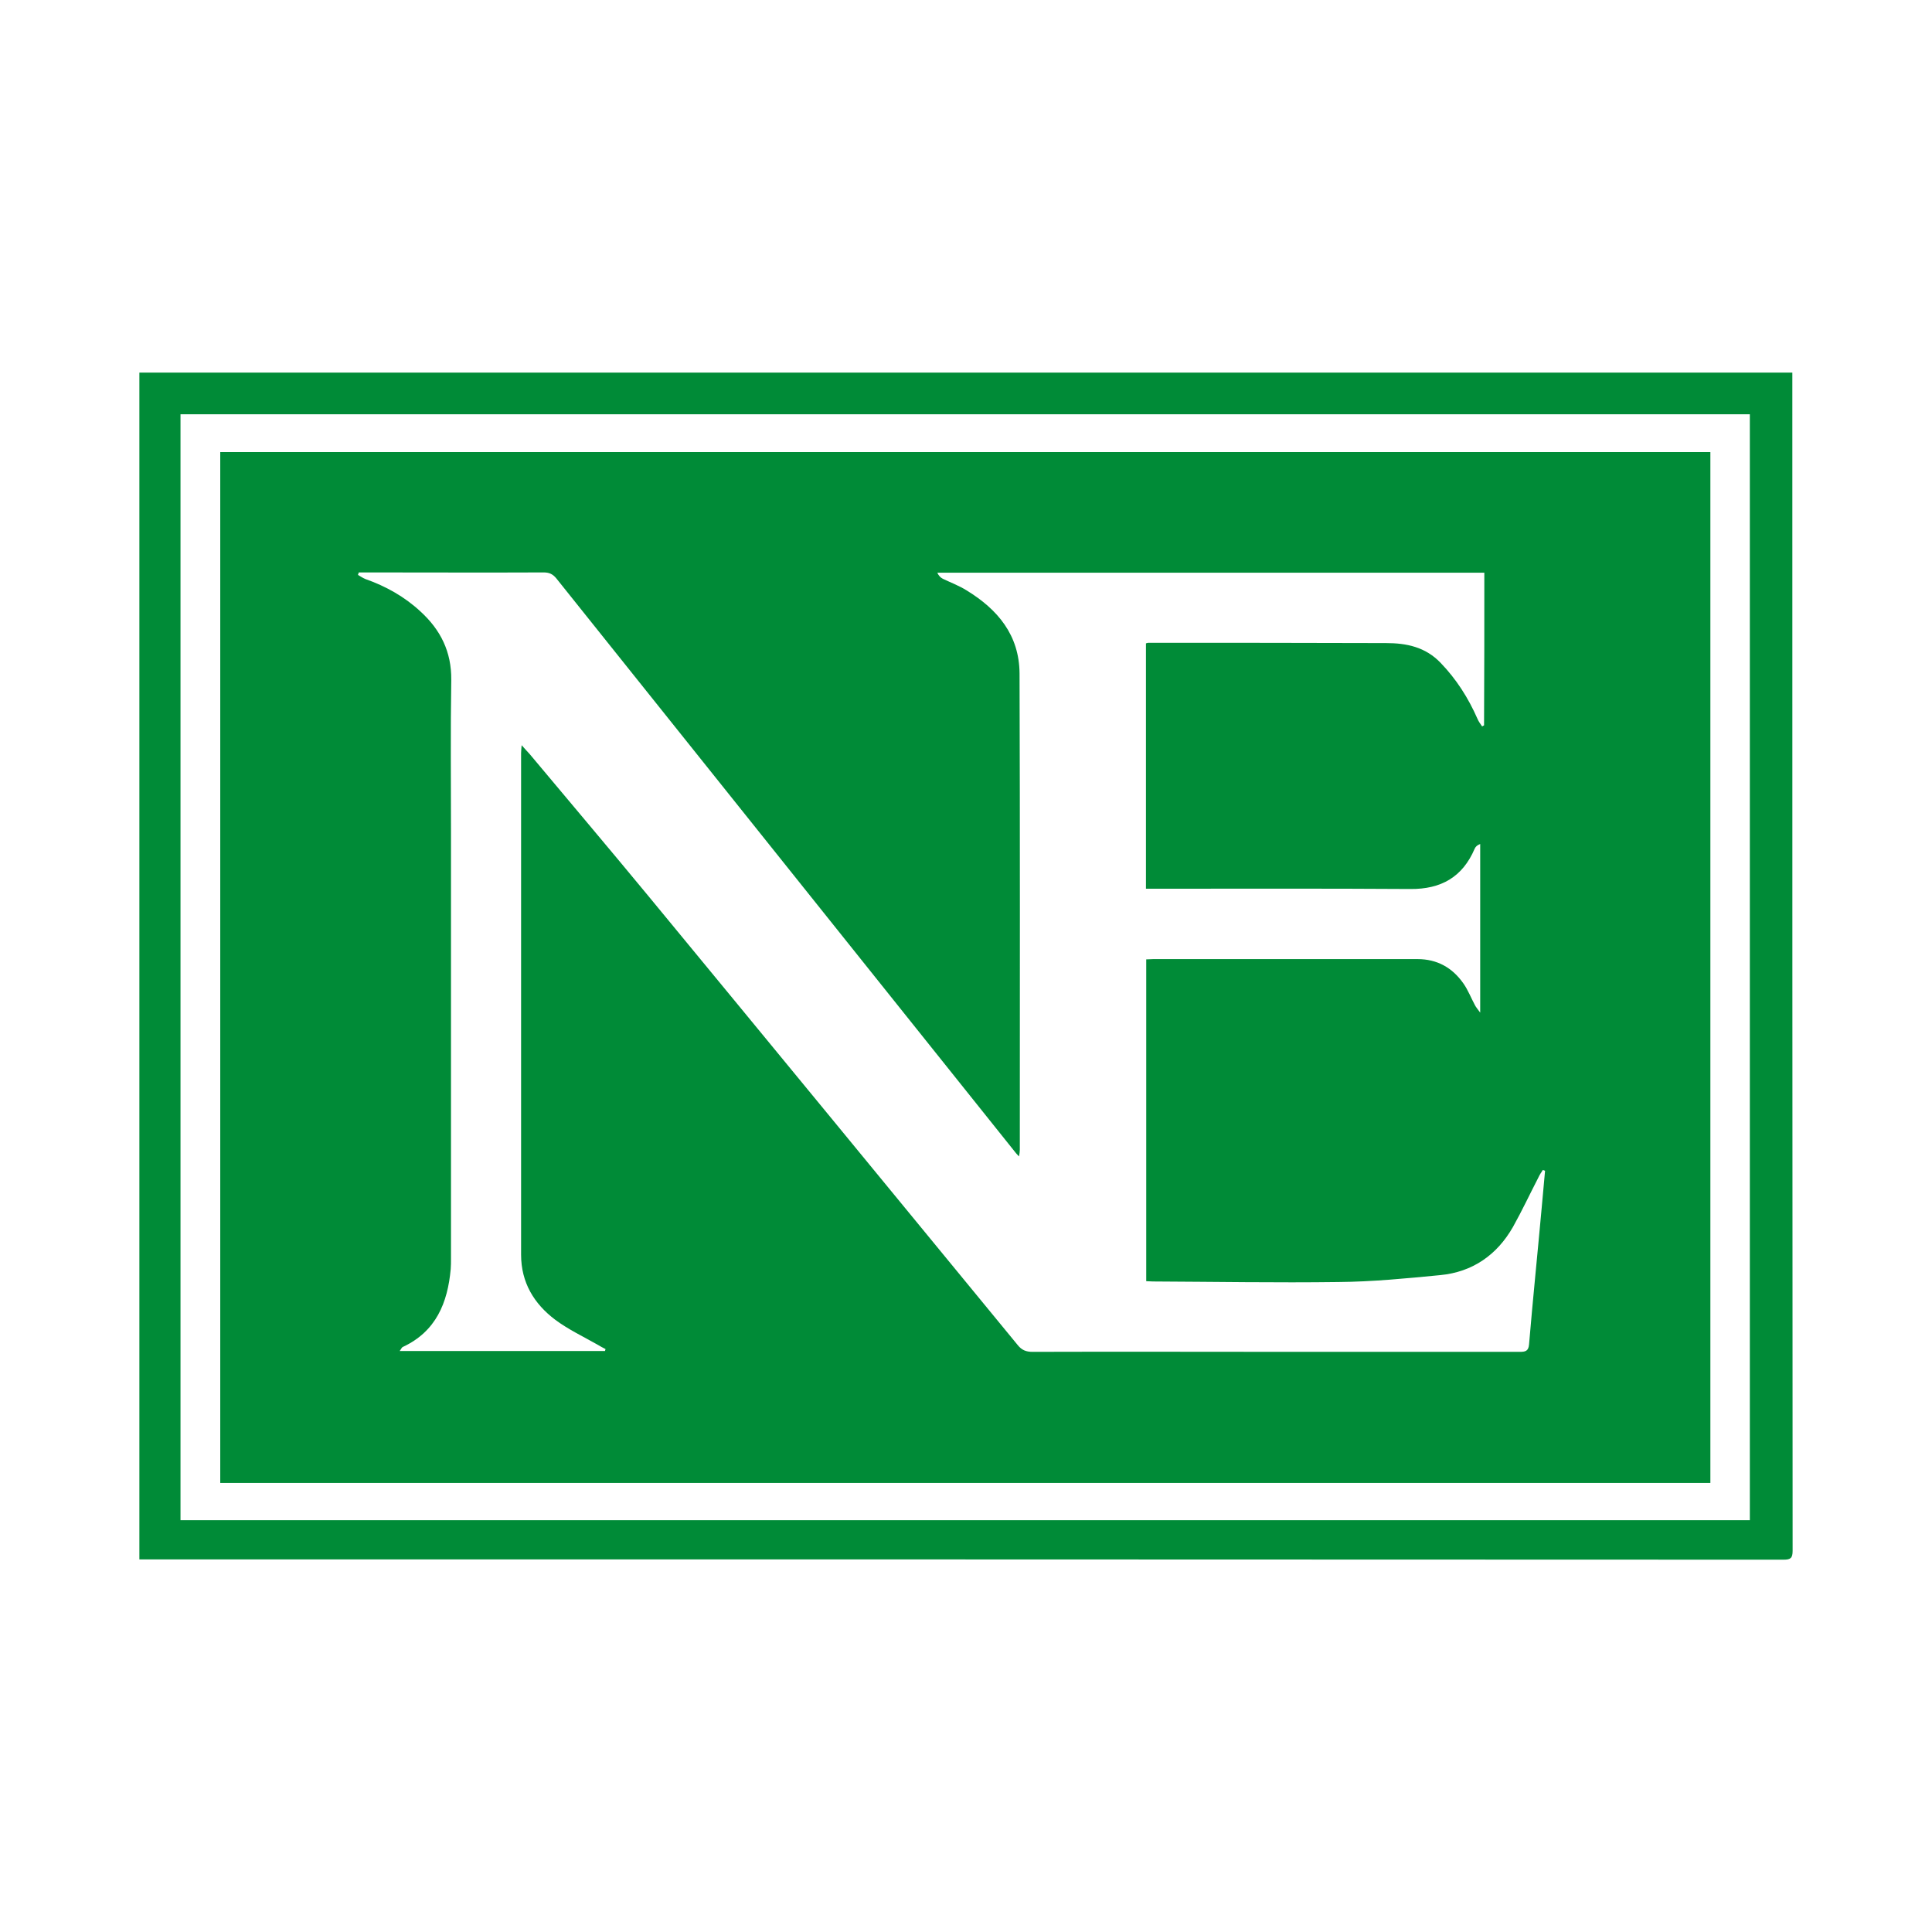
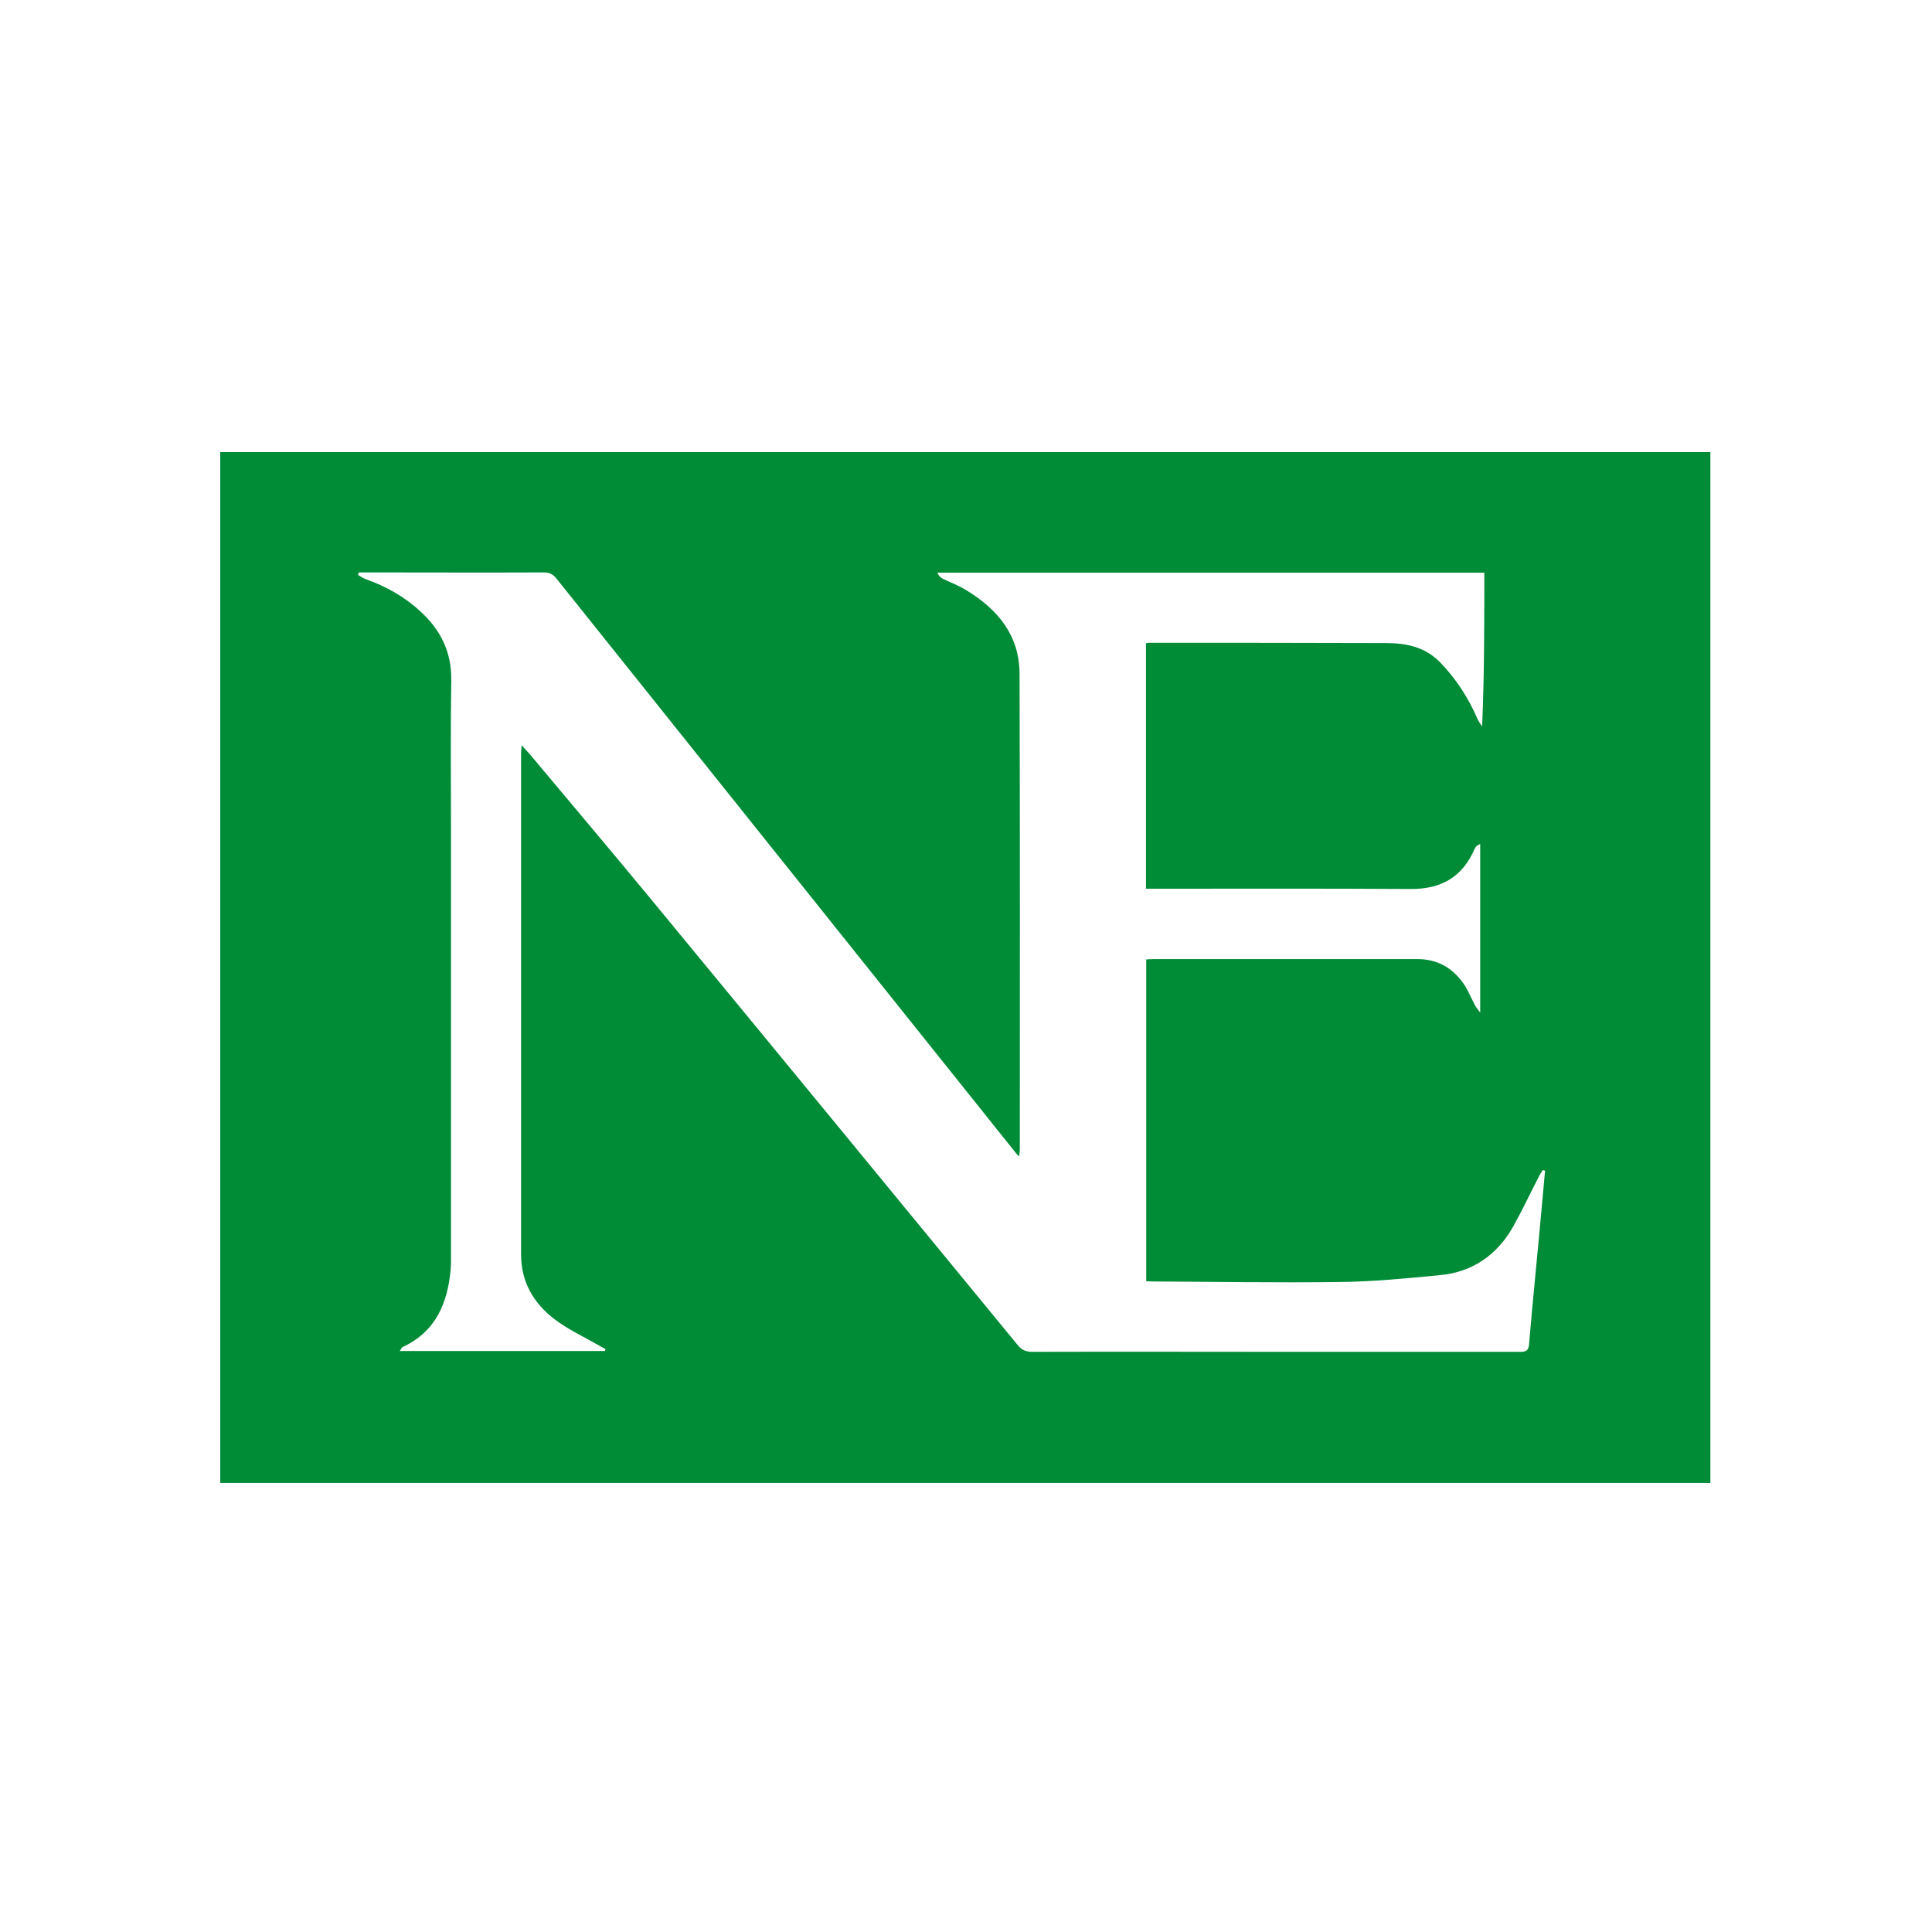
<svg xmlns="http://www.w3.org/2000/svg" version="1.1" id="Layer_1" x="0px" y="0px" viewBox="0 0 700 700" style="enable-background:new 0 0 700 700;" xml:space="preserve">
  <style type="text/css">
	.st0{fill:#008B37;}
</style>
  <g id="TZR1Cz_00000132059070944944896580000011989131607363728526_">
    <g>
      <g>
-         <path class="st0" d="M50.5,565c0-143.3,0-286.6,0-430c199.6,0,399.2,0,598.9,0c0,1.6,0,3.2,0,4.8c0,140.7,0,281.4,0.1,422.1     c0,2.7-0.8,3.2-3.3,3.2C447.6,565,249.1,565,50.5,565z M65.4,150.1c0,133.8,0,267.2,0,400.7c189.7,0,379.1,0,568.6,0     c0-133.7,0-267.2,0-400.7C444.4,150.1,255,150.1,65.4,150.1z" />
-         <path class="st0" d="M79.8,537.3c0-124.6,0-248.9,0-373.5c179.9,0,359.8,0,539.9,0c0,124.4,0,248.9,0,373.5     C439.7,537.3,259.9,537.3,79.8,537.3z M537.8,207.5c-66.3,0-132.2,0-198.2,0c0.5,1.1,1.2,1.8,2,2.2c2.9,1.4,5.9,2.5,8.6,4.2     c11.3,6.9,19.1,16.2,19.2,30.1c0.2,57.5,0.1,115.1,0.1,172.6c0,0.7-0.1,1.3-0.3,2.4c-0.6-0.6-0.8-0.9-1.1-1.2     c-55.5-69.4-111-138.8-166.5-208.2c-1.3-1.6-2.6-2.2-4.6-2.2c-21.3,0.1-42.7,0-64,0c-1,0-2,0-3,0c-0.1,0.3-0.2,0.6-0.3,0.9     c0.9,0.5,1.7,1.1,2.7,1.5c7.4,2.6,14.2,6.4,20,11.8c7.2,6.6,11.2,14.5,11.1,24.7c-0.3,18.5-0.1,37-0.1,55.5     c0,51.4,0,102.8,0,154.2c0,1.3,0,2.5-0.1,3.8C162.2,472,158,482.4,146,488c-0.5,0.2-0.7,0.9-1.2,1.5c25.1,0,49.8,0,74.4,0     c0.1-0.2,0.1-0.5,0.2-0.7c-1-0.5-1.9-1-2.9-1.6c-5.1-2.9-10.6-5.5-15.3-9c-7.7-5.8-12.4-13.5-12.4-23.6c0-60.6,0-121.1,0-181.7     c0-0.8,0.1-1.6,0.2-2.9c1.2,1.4,2.1,2.3,2.9,3.2c14.3,17.1,28.7,34.1,42.9,51.3c44.7,54.2,89.3,108.5,133.9,162.8     c1.5,1.9,3.1,2.5,5.4,2.5c31.5-0.1,62.9,0,94.4,0c27.4,0,54.7,0,82.1,0c2,0,3.2-0.2,3.4-2.7c1.4-16.6,3.1-33.1,4.6-49.7     c0.4-4.4,0.8-8.8,1.2-13.2c-0.3-0.1-0.5-0.2-0.8-0.3c-0.6,0.9-1.2,1.8-1.6,2.7c-3.1,6-5.9,12-9.2,17.9     c-5.8,10.2-14.7,16.4-26.4,17.5c-12.3,1.2-24.6,2.4-36.9,2.5c-22.4,0.3-44.8-0.1-67.2-0.2c-0.8,0-1.5-0.1-2.4-0.1     c0-38.9,0-77.7,0-116.6c1,0,1.7-0.1,2.5-0.1c31.9,0,63.9,0,95.8,0c7.1,0,12.6,3.1,16.6,8.8c1.7,2.4,2.8,5.3,4.2,7.9     c0.4,0.8,1,1.4,1.9,2.7c0-21,0-41,0-61.1c-1.1,0.4-1.7,1-2,1.7c-4.4,10.3-12.2,14.7-23.3,14.6c-30.9-0.2-61.7-0.1-92.6-0.1     c-1,0-2.1,0-3.2,0c0-29.9,0-59.4,0-88.9c0.4-0.1,0.6-0.2,0.8-0.2c28.7,0,57.4,0,86.2,0.1c7.4,0,14.2,1.4,19.7,7.1     c5.8,6,10.1,12.8,13.4,20.3c0.4,1,1.1,1.9,1.7,2.8c0.2-0.1,0.4-0.2,0.7-0.4C537.8,244.6,537.8,226.2,537.8,207.5z" />
+         <path class="st0" d="M79.8,537.3c0-124.6,0-248.9,0-373.5c179.9,0,359.8,0,539.9,0c0,124.4,0,248.9,0,373.5     C439.7,537.3,259.9,537.3,79.8,537.3z M537.8,207.5c-66.3,0-132.2,0-198.2,0c0.5,1.1,1.2,1.8,2,2.2c2.9,1.4,5.9,2.5,8.6,4.2     c11.3,6.9,19.1,16.2,19.2,30.1c0.2,57.5,0.1,115.1,0.1,172.6c0,0.7-0.1,1.3-0.3,2.4c-0.6-0.6-0.8-0.9-1.1-1.2     c-55.5-69.4-111-138.8-166.5-208.2c-1.3-1.6-2.6-2.2-4.6-2.2c-21.3,0.1-42.7,0-64,0c-1,0-2,0-3,0c-0.1,0.3-0.2,0.6-0.3,0.9     c0.9,0.5,1.7,1.1,2.7,1.5c7.4,2.6,14.2,6.4,20,11.8c7.2,6.6,11.2,14.5,11.1,24.7c-0.3,18.5-0.1,37-0.1,55.5     c0,51.4,0,102.8,0,154.2c0,1.3,0,2.5-0.1,3.8C162.2,472,158,482.4,146,488c-0.5,0.2-0.7,0.9-1.2,1.5c25.1,0,49.8,0,74.4,0     c0.1-0.2,0.1-0.5,0.2-0.7c-1-0.5-1.9-1-2.9-1.6c-5.1-2.9-10.6-5.5-15.3-9c-7.7-5.8-12.4-13.5-12.4-23.6c0-60.6,0-121.1,0-181.7     c0-0.8,0.1-1.6,0.2-2.9c1.2,1.4,2.1,2.3,2.9,3.2c14.3,17.1,28.7,34.1,42.9,51.3c44.7,54.2,89.3,108.5,133.9,162.8     c1.5,1.9,3.1,2.5,5.4,2.5c31.5-0.1,62.9,0,94.4,0c27.4,0,54.7,0,82.1,0c2,0,3.2-0.2,3.4-2.7c1.4-16.6,3.1-33.1,4.6-49.7     c0.4-4.4,0.8-8.8,1.2-13.2c-0.3-0.1-0.5-0.2-0.8-0.3c-0.6,0.9-1.2,1.8-1.6,2.7c-3.1,6-5.9,12-9.2,17.9     c-5.8,10.2-14.7,16.4-26.4,17.5c-12.3,1.2-24.6,2.4-36.9,2.5c-22.4,0.3-44.8-0.1-67.2-0.2c-0.8,0-1.5-0.1-2.4-0.1     c0-38.9,0-77.7,0-116.6c1,0,1.7-0.1,2.5-0.1c31.9,0,63.9,0,95.8,0c7.1,0,12.6,3.1,16.6,8.8c1.7,2.4,2.8,5.3,4.2,7.9     c0.4,0.8,1,1.4,1.9,2.7c0-21,0-41,0-61.1c-1.1,0.4-1.7,1-2,1.7c-4.4,10.3-12.2,14.7-23.3,14.6c-30.9-0.2-61.7-0.1-92.6-0.1     c-1,0-2.1,0-3.2,0c0-29.9,0-59.4,0-88.9c0.4-0.1,0.6-0.2,0.8-0.2c28.7,0,57.4,0,86.2,0.1c7.4,0,14.2,1.4,19.7,7.1     c5.8,6,10.1,12.8,13.4,20.3c0.4,1,1.1,1.9,1.7,2.8C537.8,244.6,537.8,226.2,537.8,207.5z" />
      </g>
    </g>
  </g>
</svg>